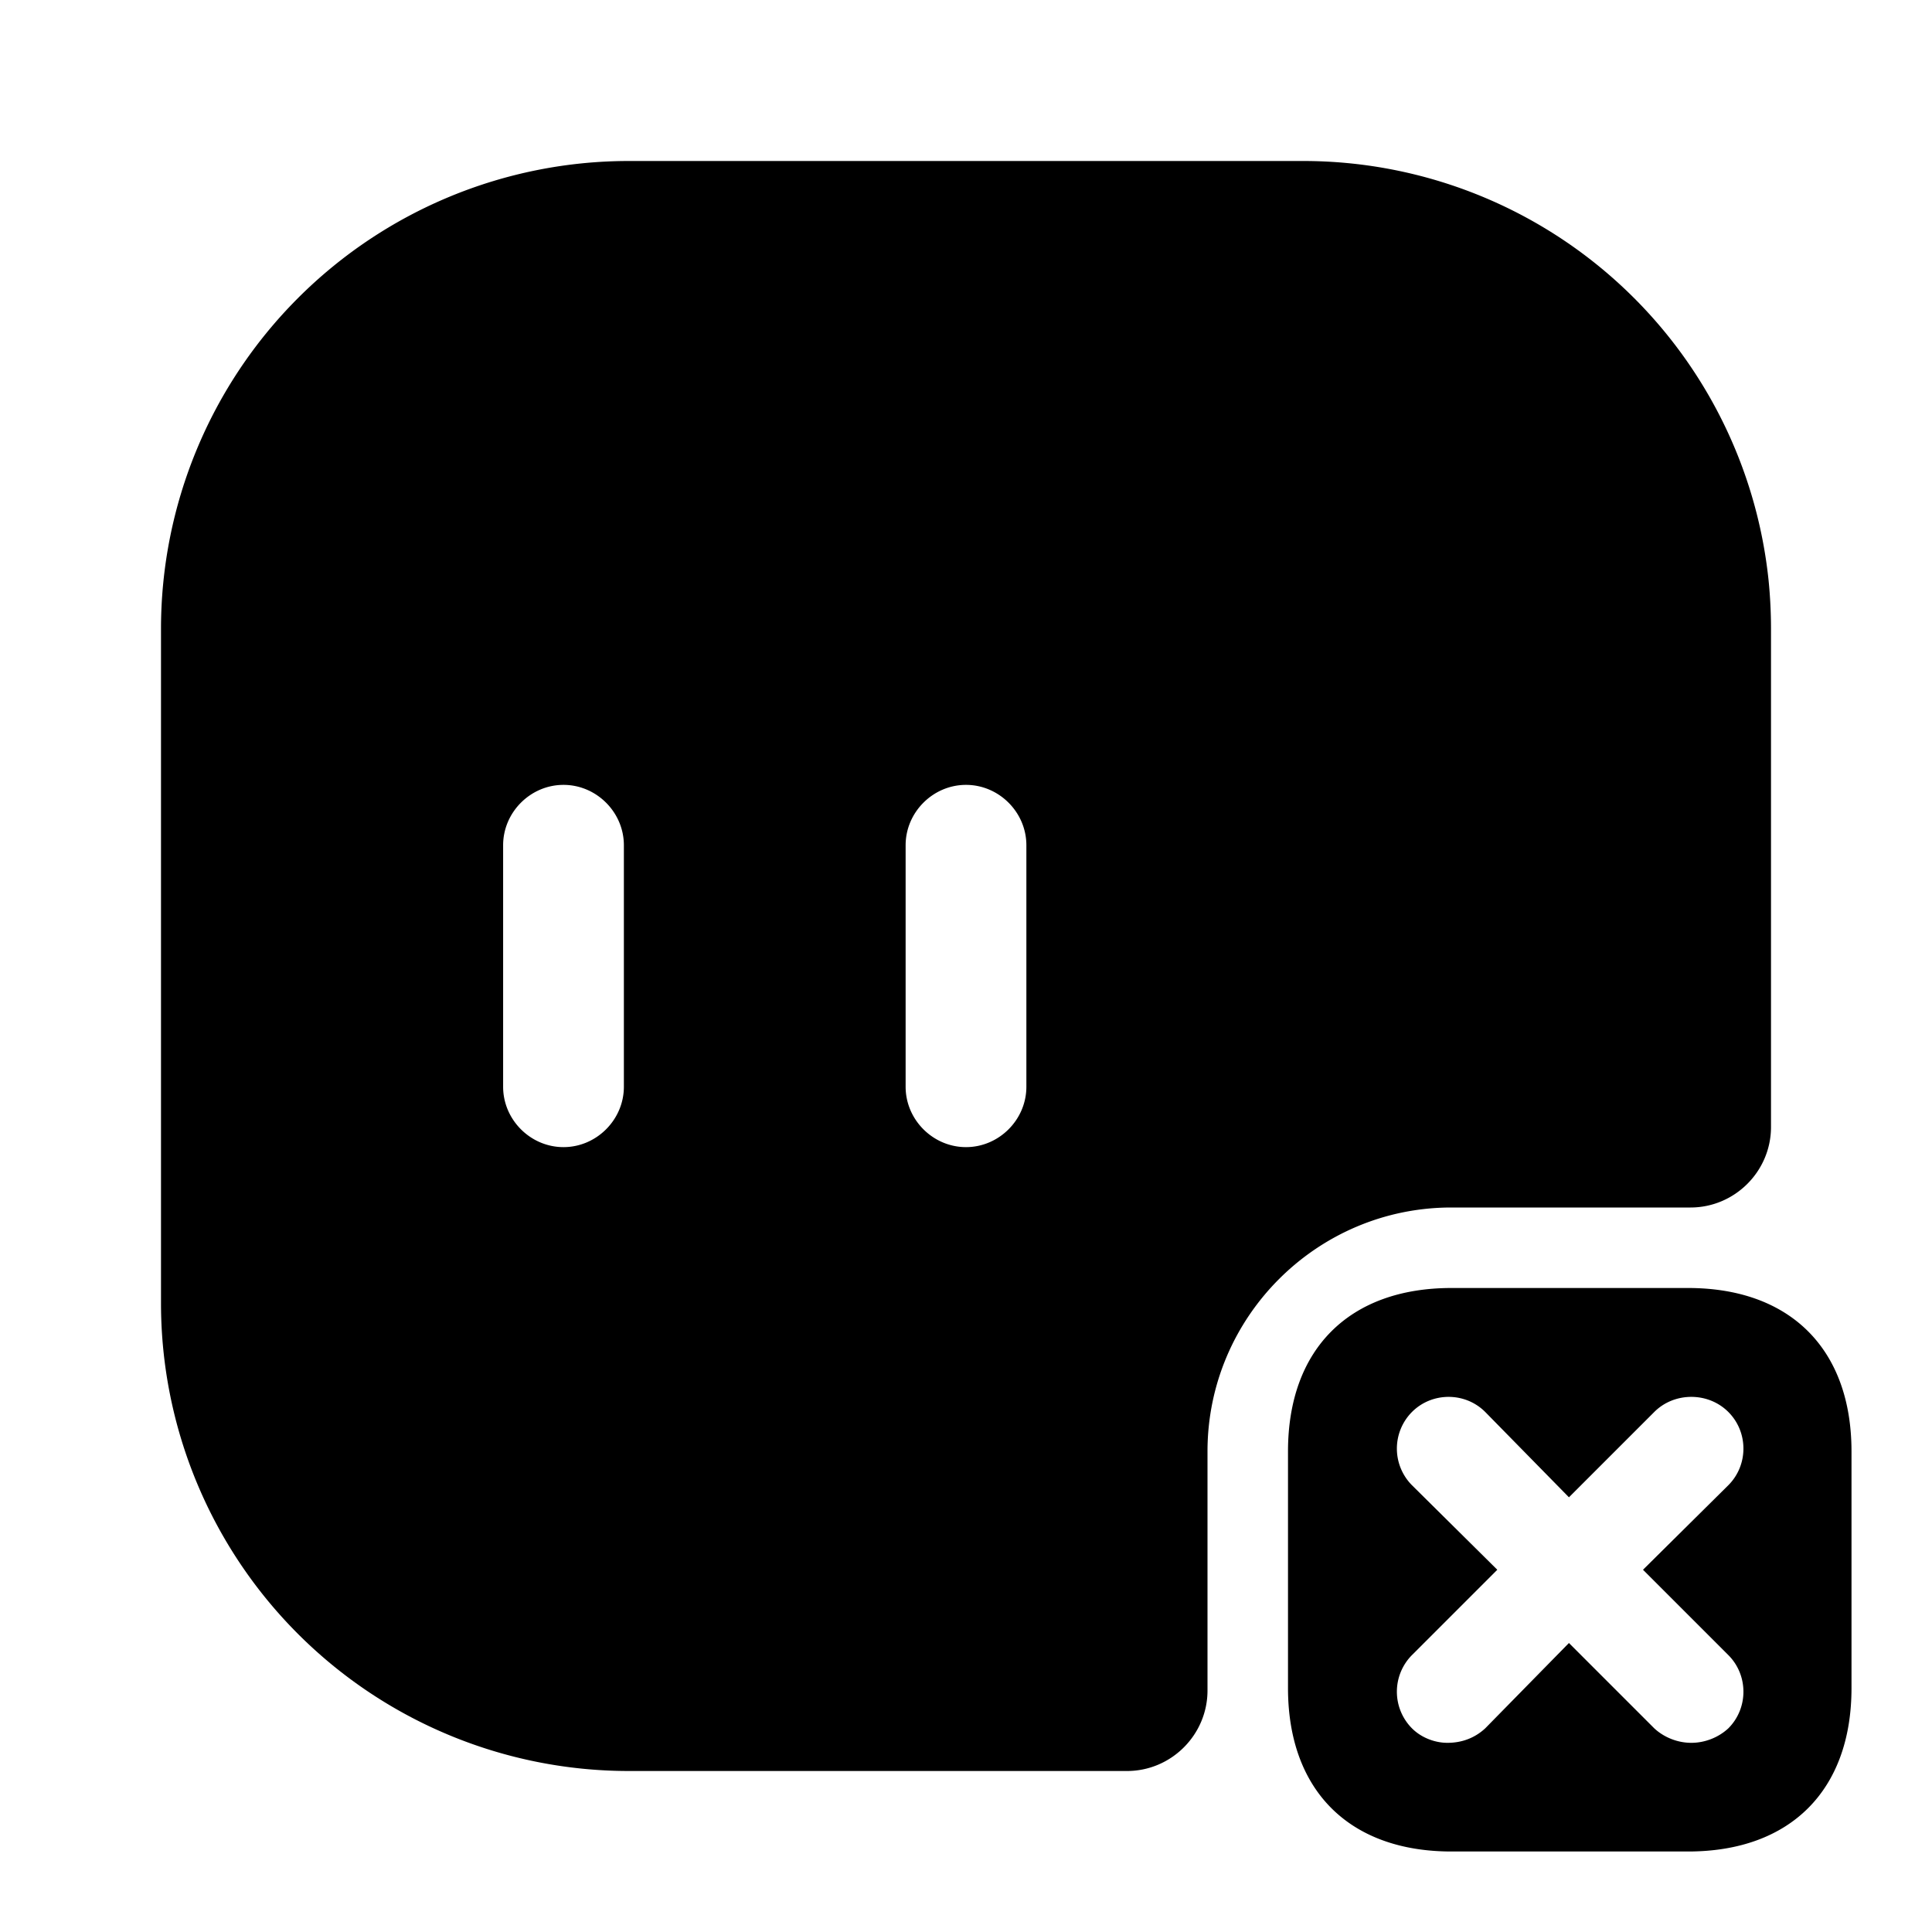
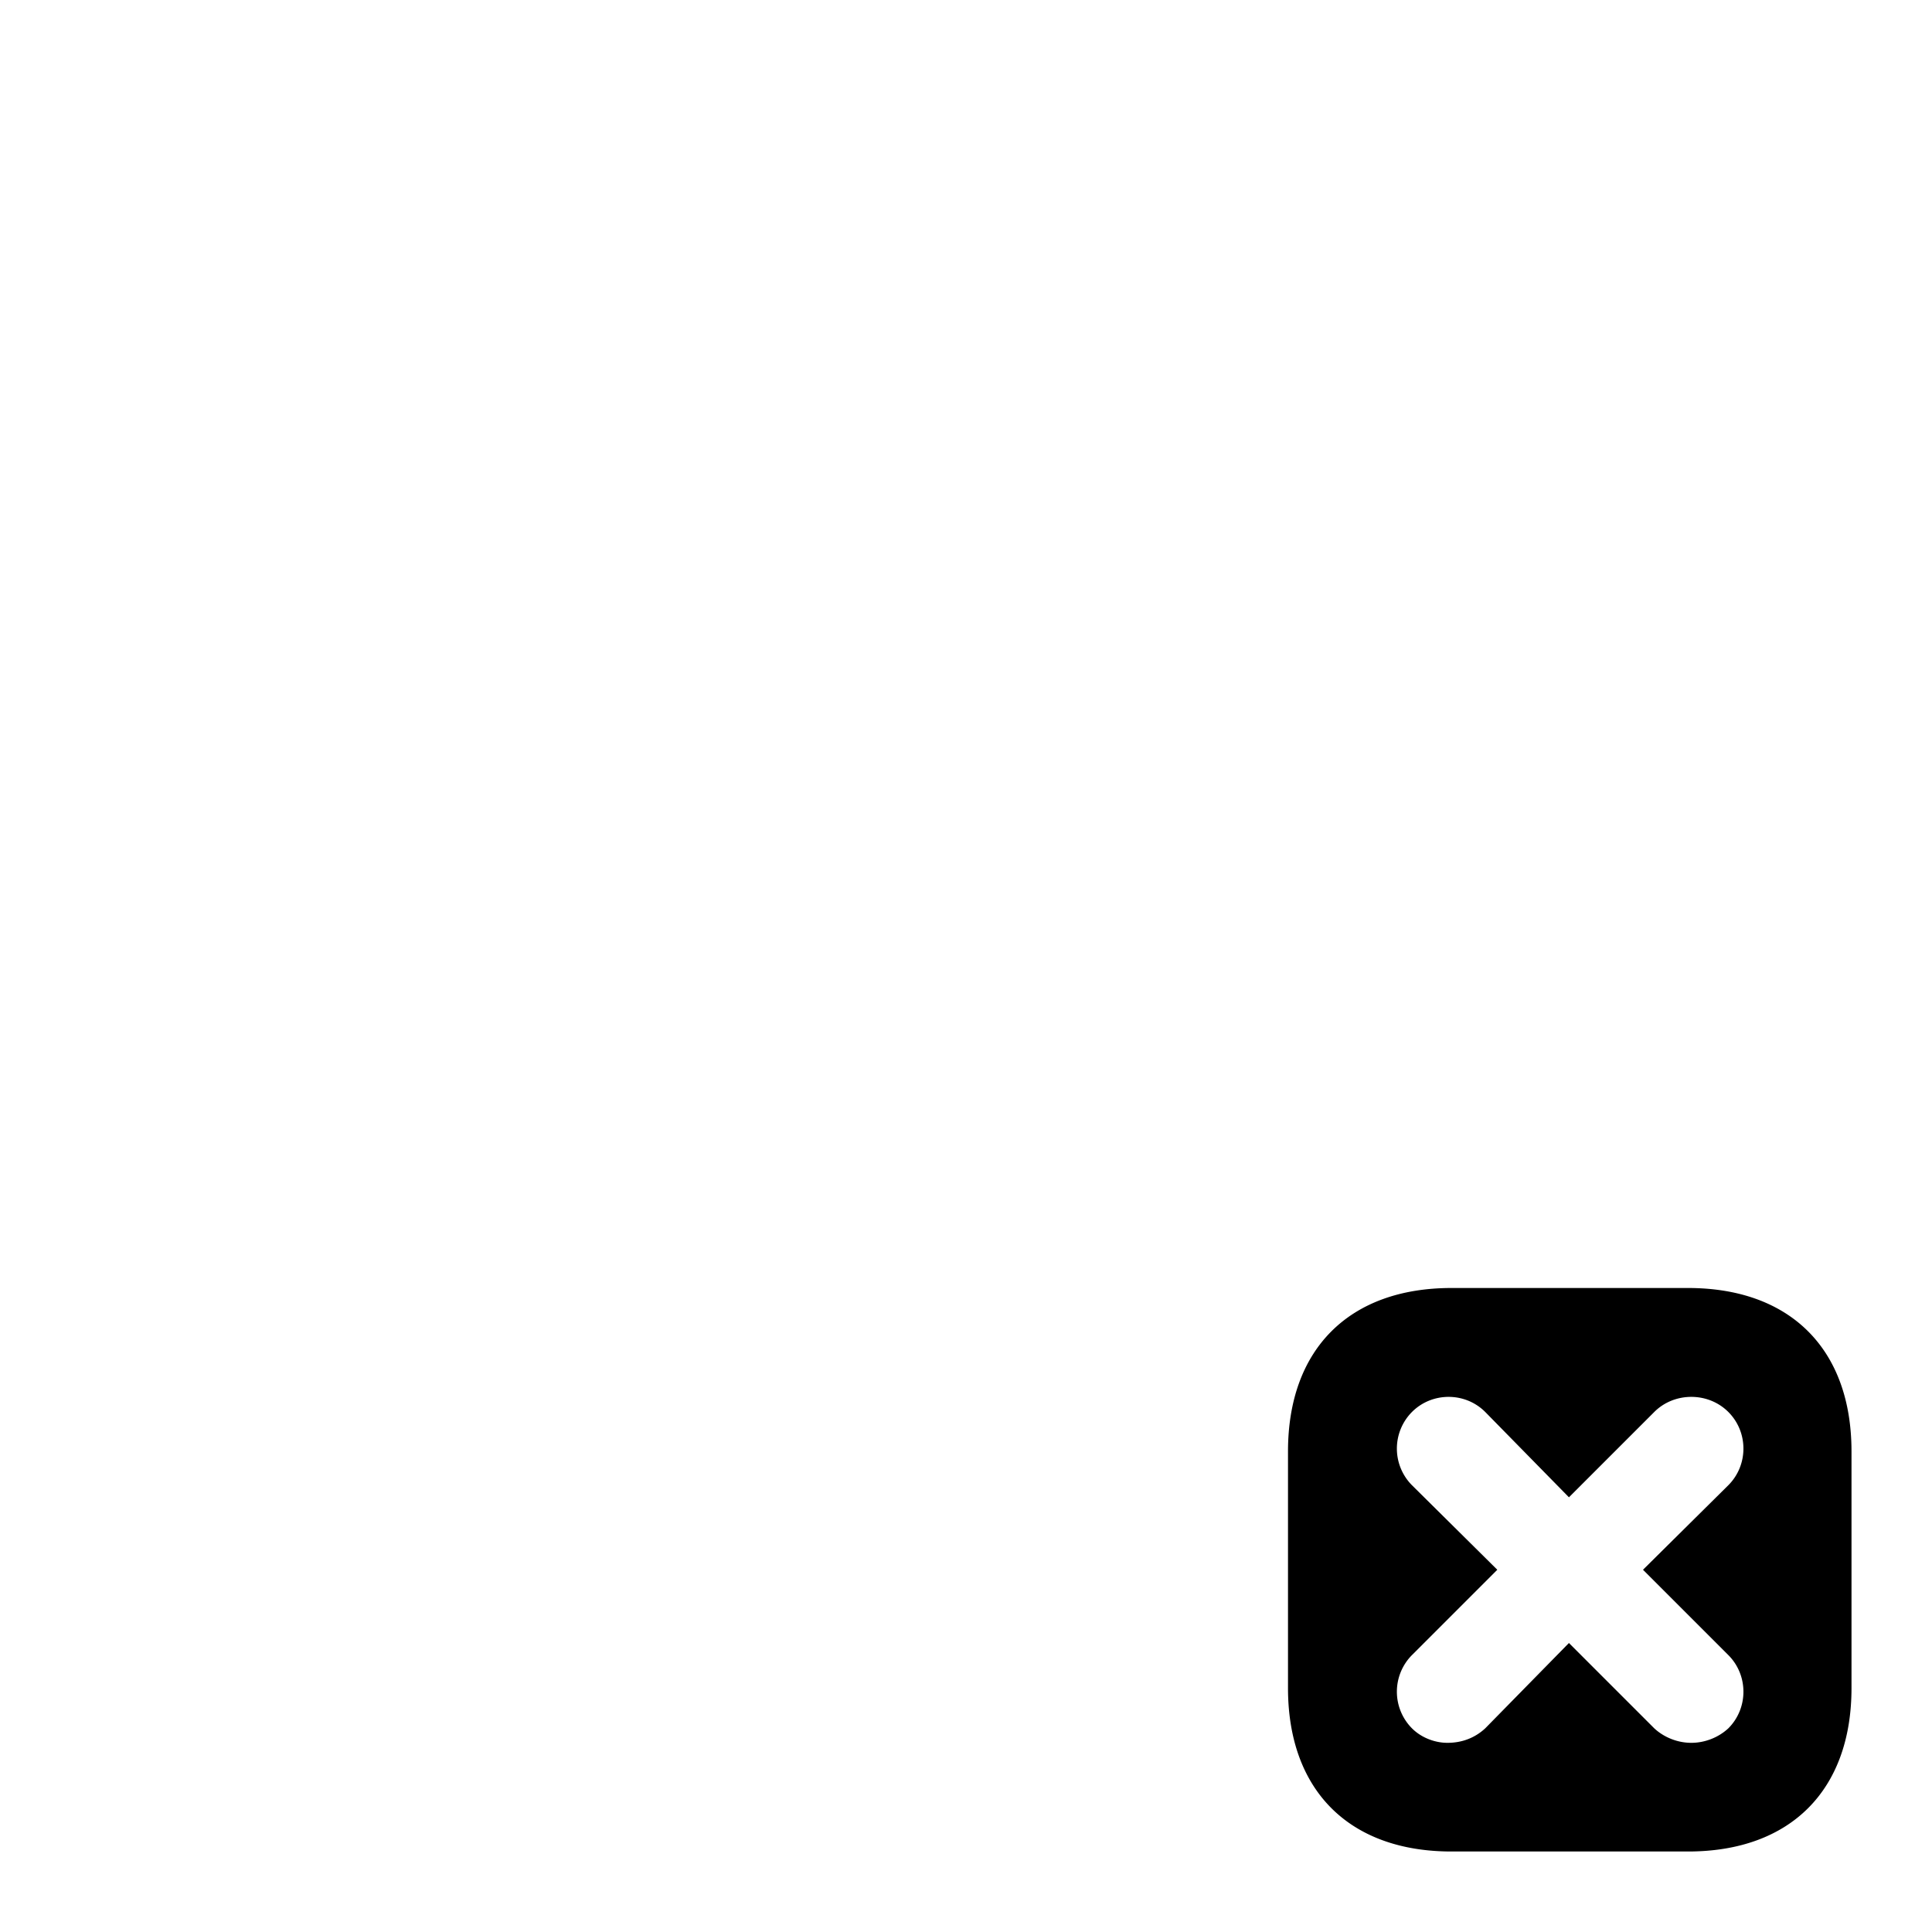
<svg xmlns="http://www.w3.org/2000/svg" viewBox="0 0 24 24" fill="currentColor" aria-hidden="true">
-   <path d="M21.97 7.21A5.812 5.812 0 0016.19 2H7.81A5.812 5.812 0 002 7.81v8.38A5.812 5.812 0 007.81 22H14c.55 0 1-.45 1-1v-2.97c0-1.67 1.36-3.03 3.03-3.03H21c.55 0 1-.45 1-1V7.81c0-.2-.01-.4-.03-.6zM7.75 13.5c0 .41-.34.75-.75.75s-.75-.34-.75-.75v-3c0-.41.34-.75.75-.75s.75.34.75.75v3zm5 0c0 .41-.34.75-.75.75s-.75-.34-.75-.75v-3c0-.41.34-.75.75-.75s.75.34.75.75v3z" />
  <path d="M20.97 16h-2.94c-1.27 0-2.03.76-2.03 2.03v2.94c0 1.27.76 2.03 2.03 2.03h2.94c1.27 0 2.03-.76 2.03-2.03v-2.94c0-1.27-.76-2.03-2.03-2.03zm.5 4.56c.25.25.25.66 0 .91-.13.12-.3.18-.46.18-.16 0-.33-.06-.46-.18l-1.06-1.06-1.04 1.06c-.13.12-.29.18-.47.18-.15 0-.32-.06-.44-.18a.646.646 0 010-.91l1.06-1.06-1.06-1.05a.646.646 0 010-.91c.25-.25.66-.25.91 0l1.04 1.06 1.06-1.06c.25-.25.67-.25.92 0s.25.66 0 .91l-1.06 1.05 1.06 1.06z" />
</svg>